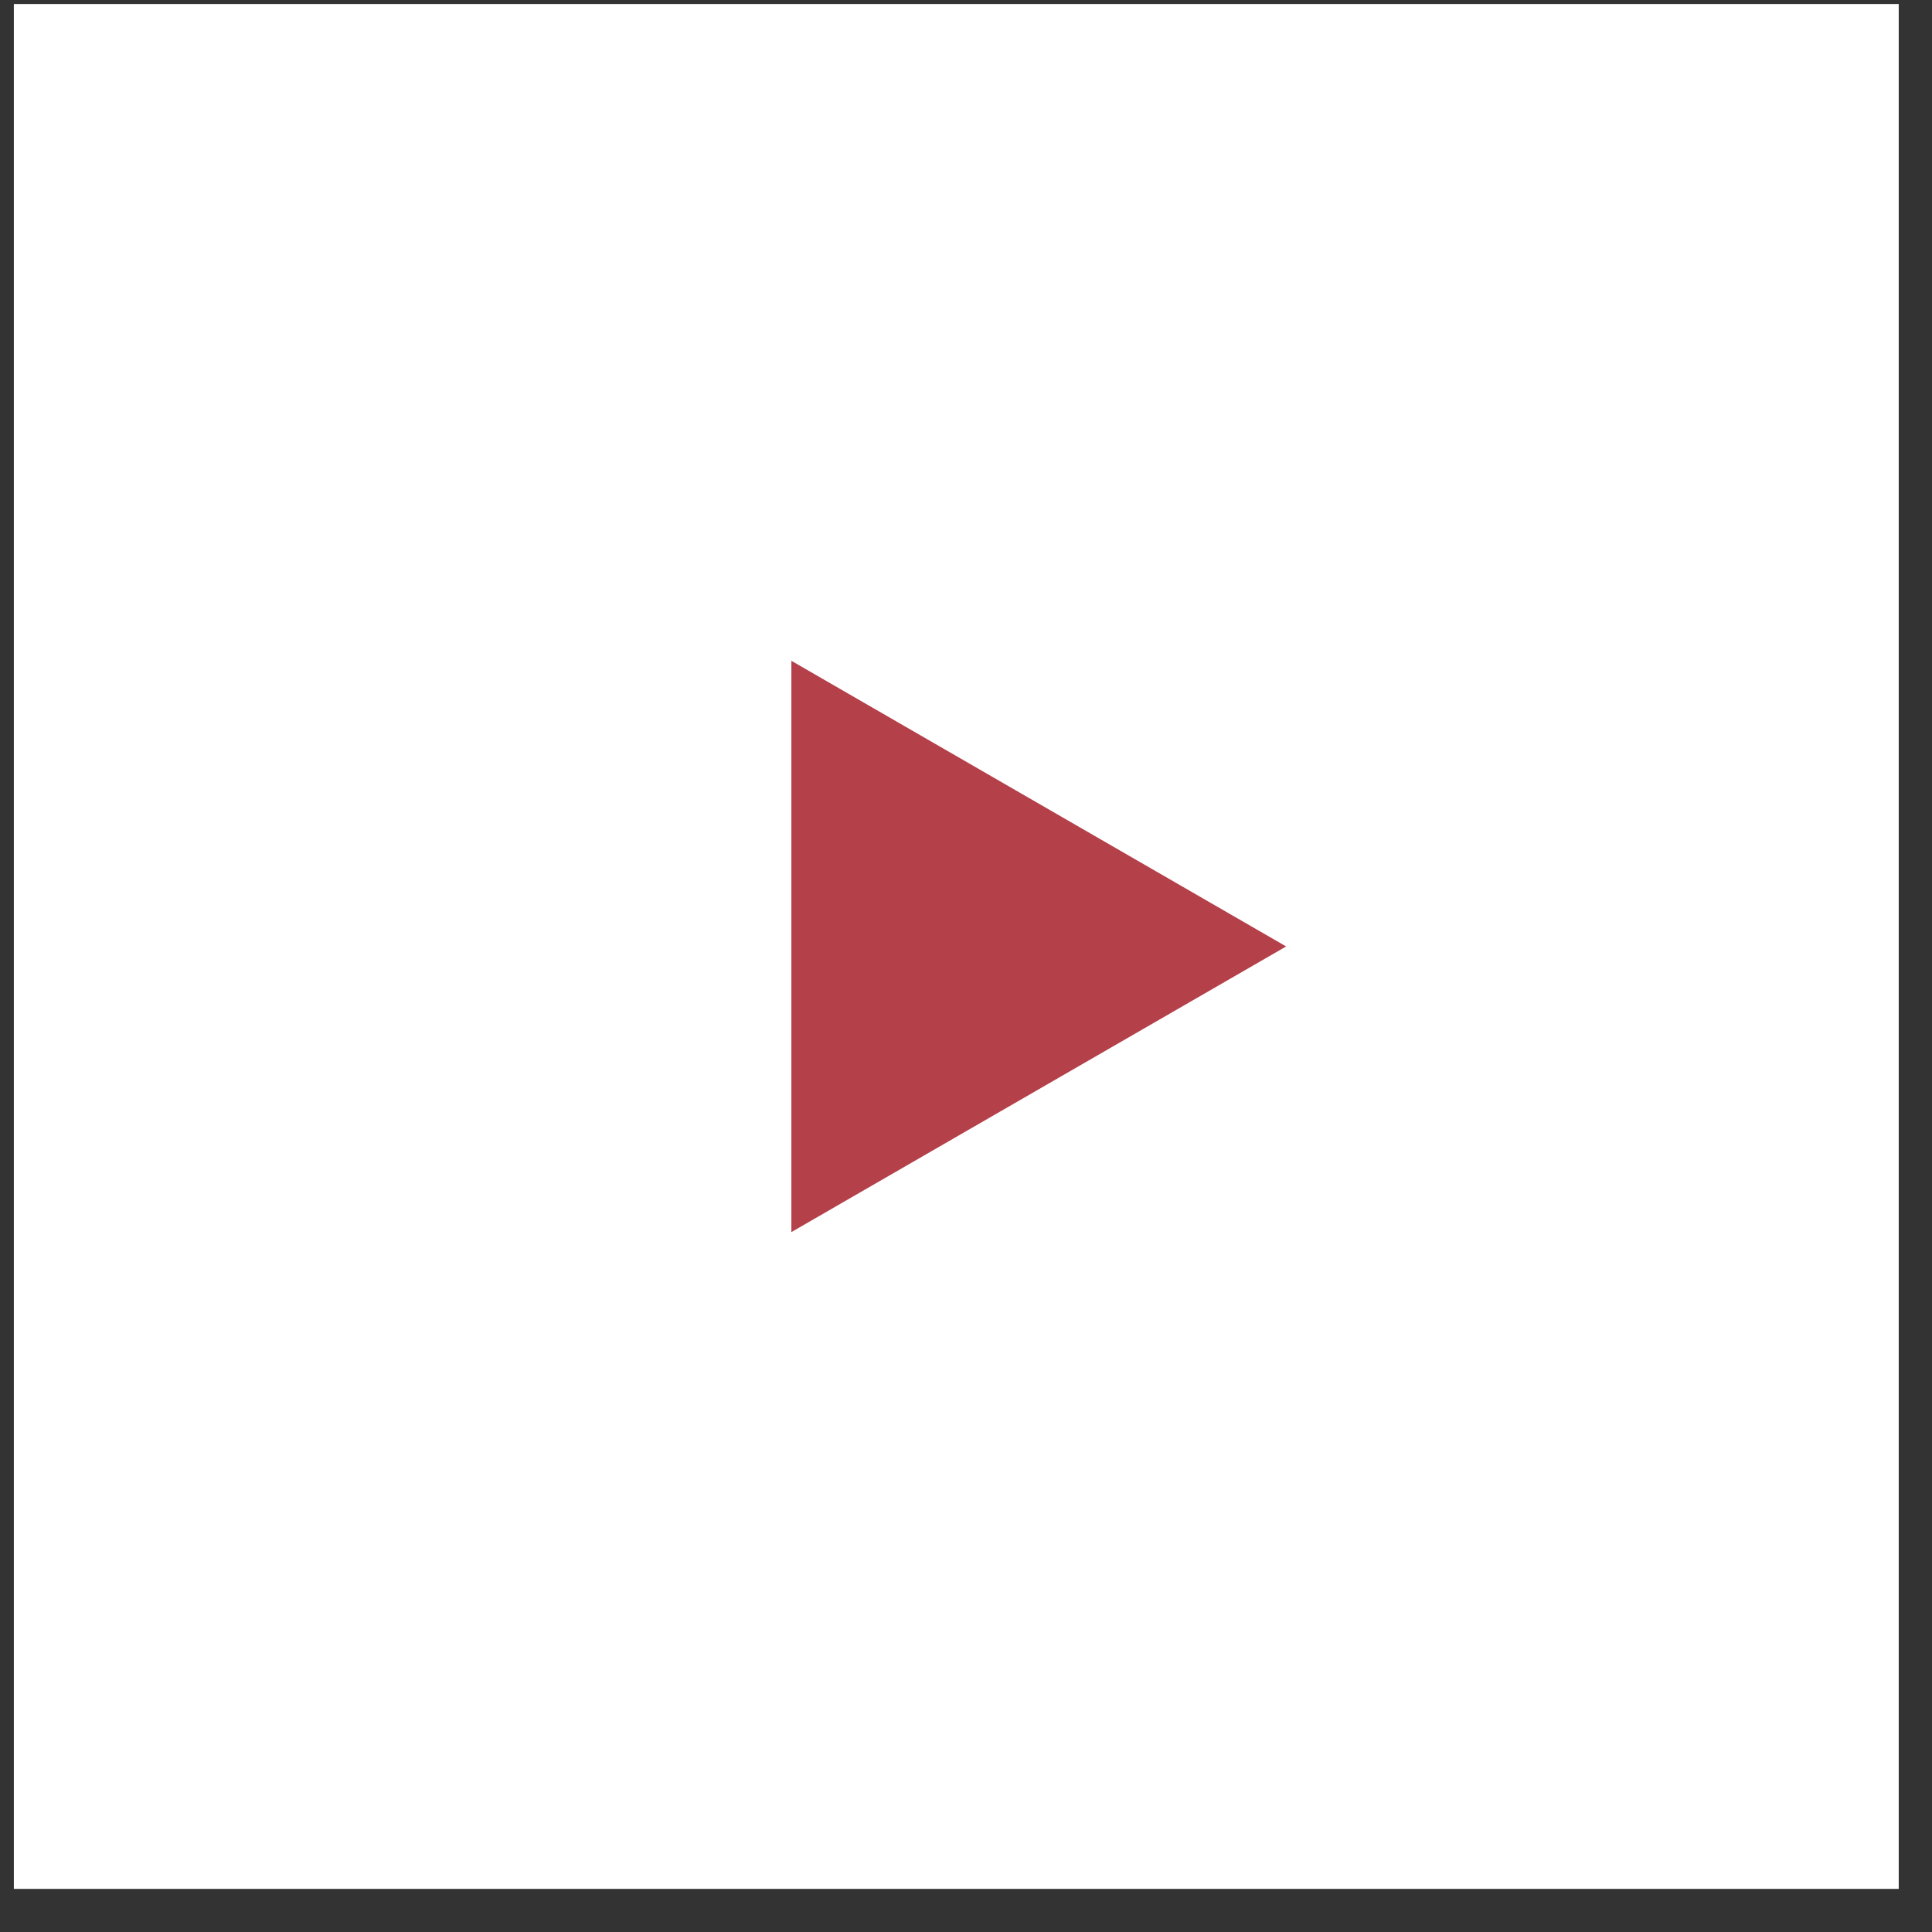
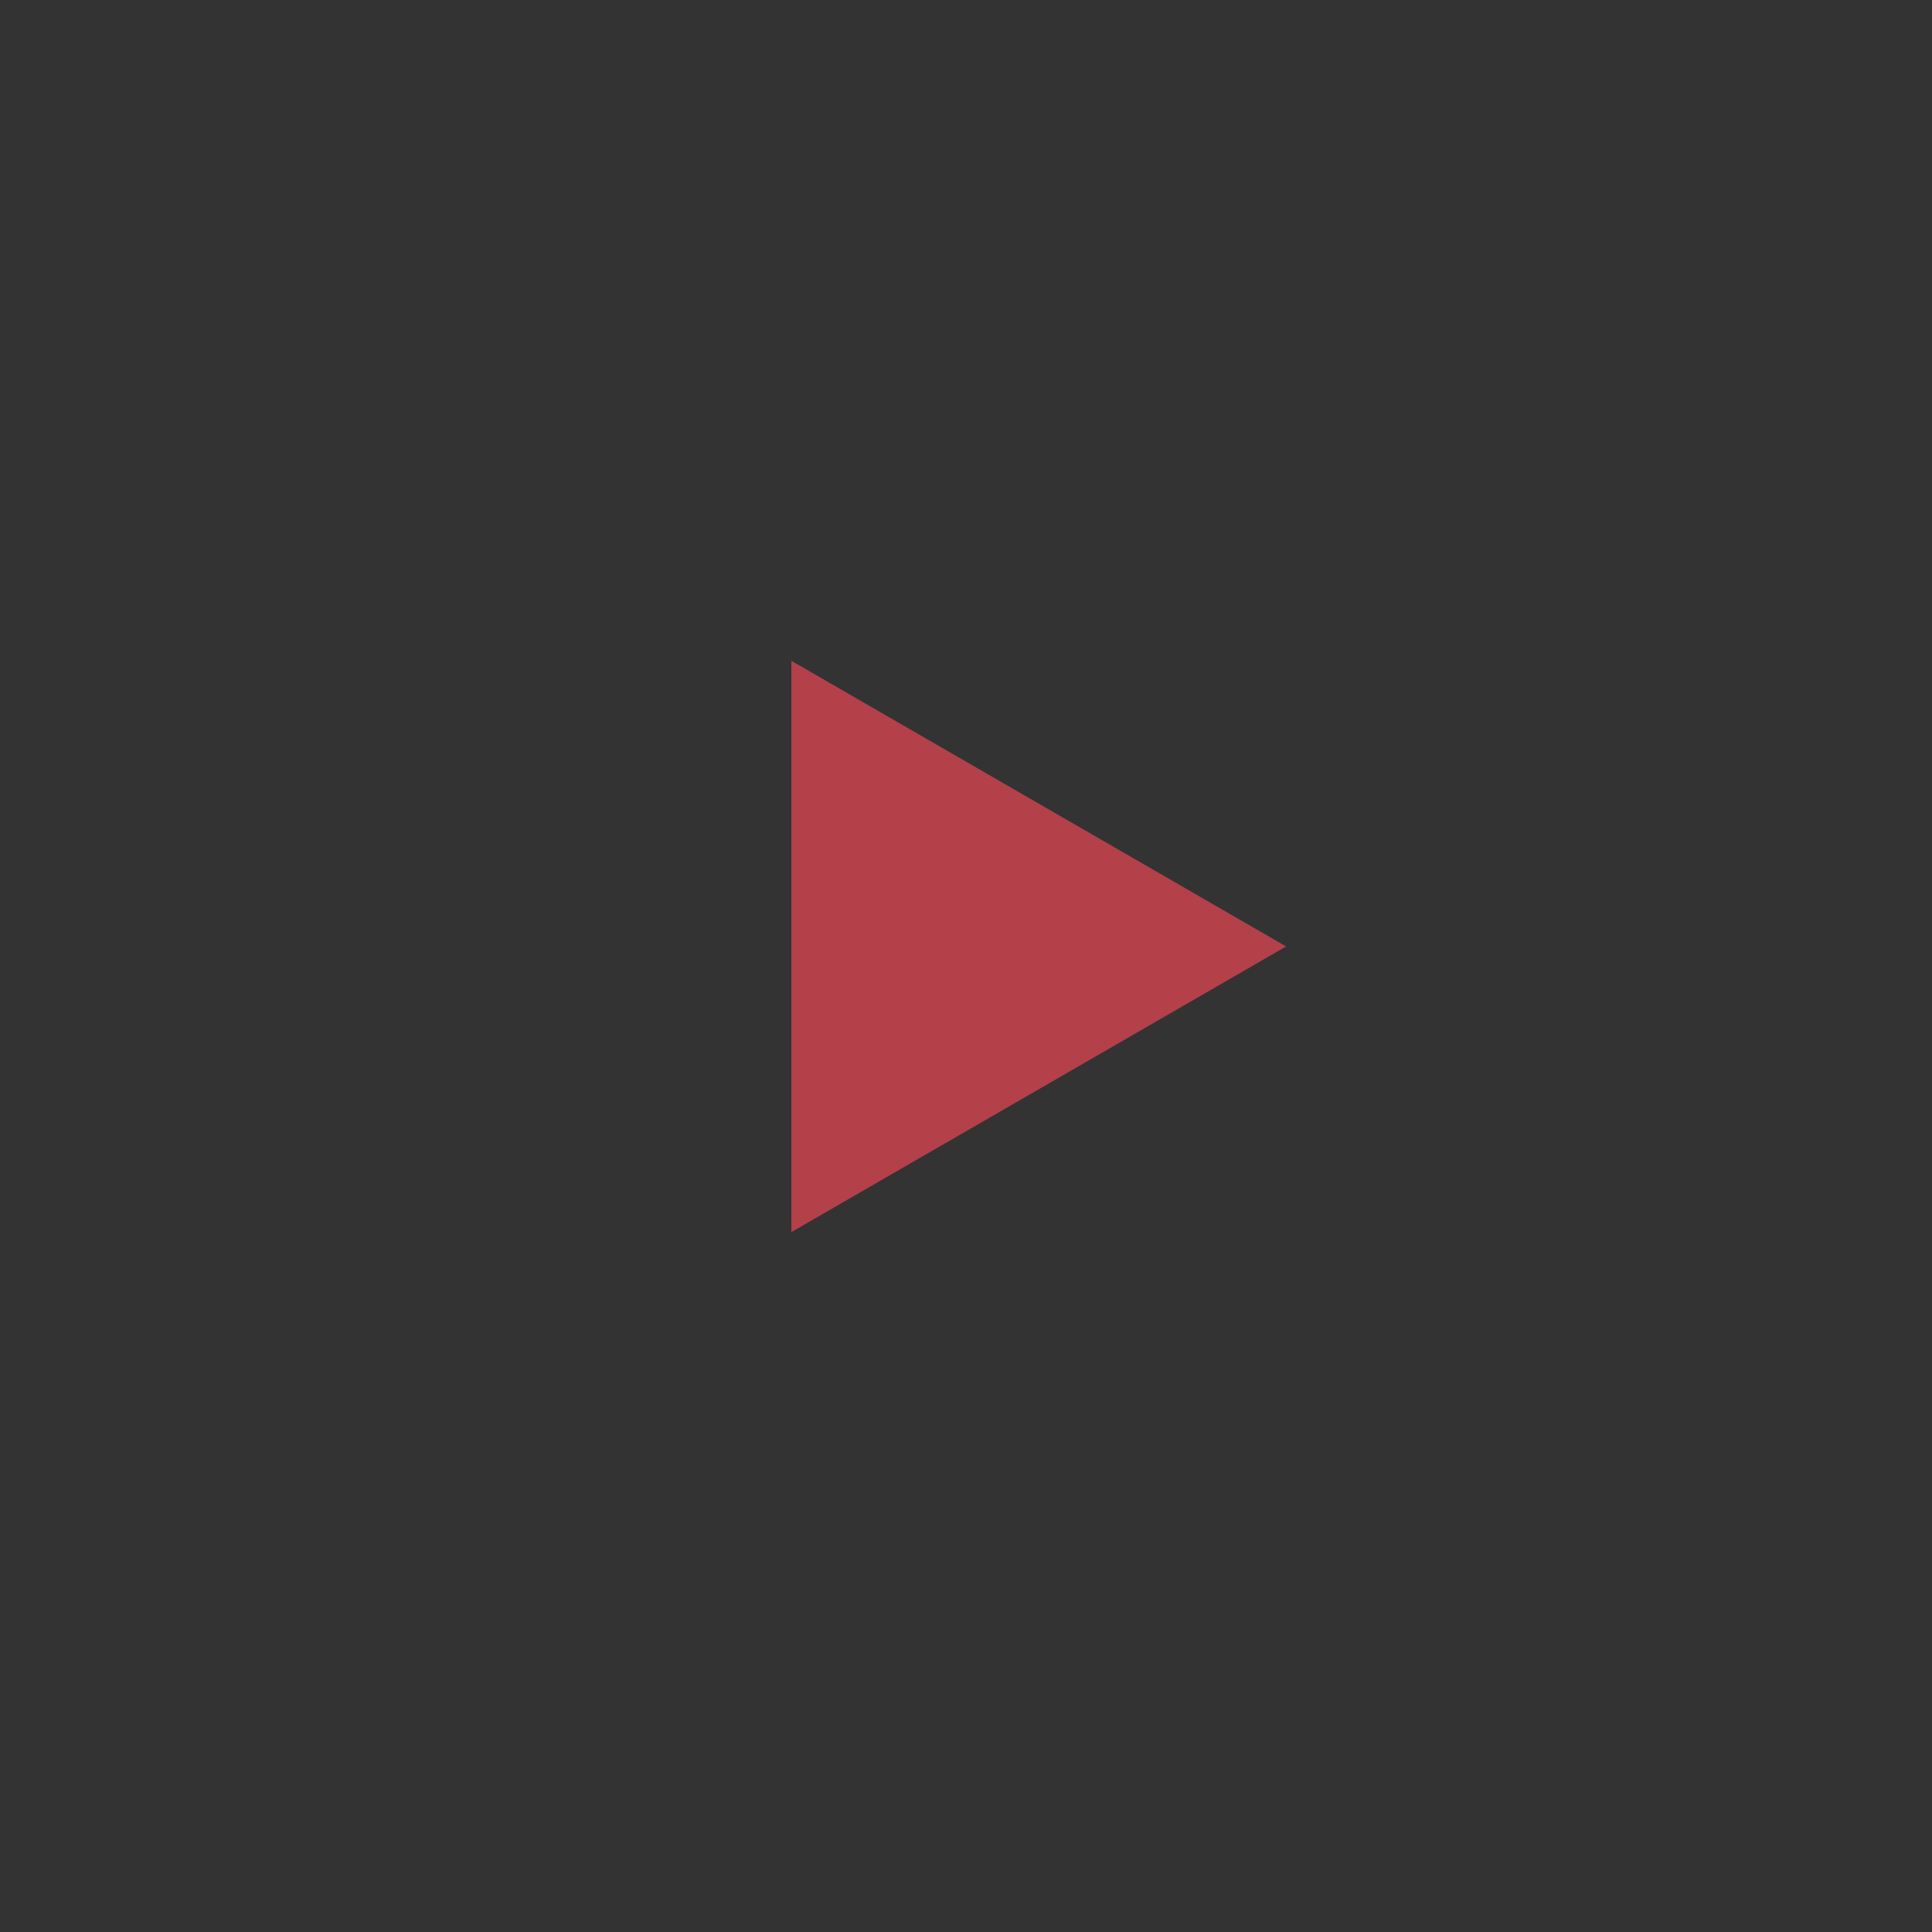
<svg xmlns="http://www.w3.org/2000/svg" width="41" height="41" viewBox="0 0 41 41" fill="none">
  <rect x="0" y="0" width="41" height="41" fill="#333333" stroke="none" />
-   <rect x="0.294" y="0.085" width="40" height="40" fill="white" />
  <path d="M27.294 20.085L16.794 26.147L16.794 14.023L27.294 20.085Z" fill="#B4404A" />
</svg>